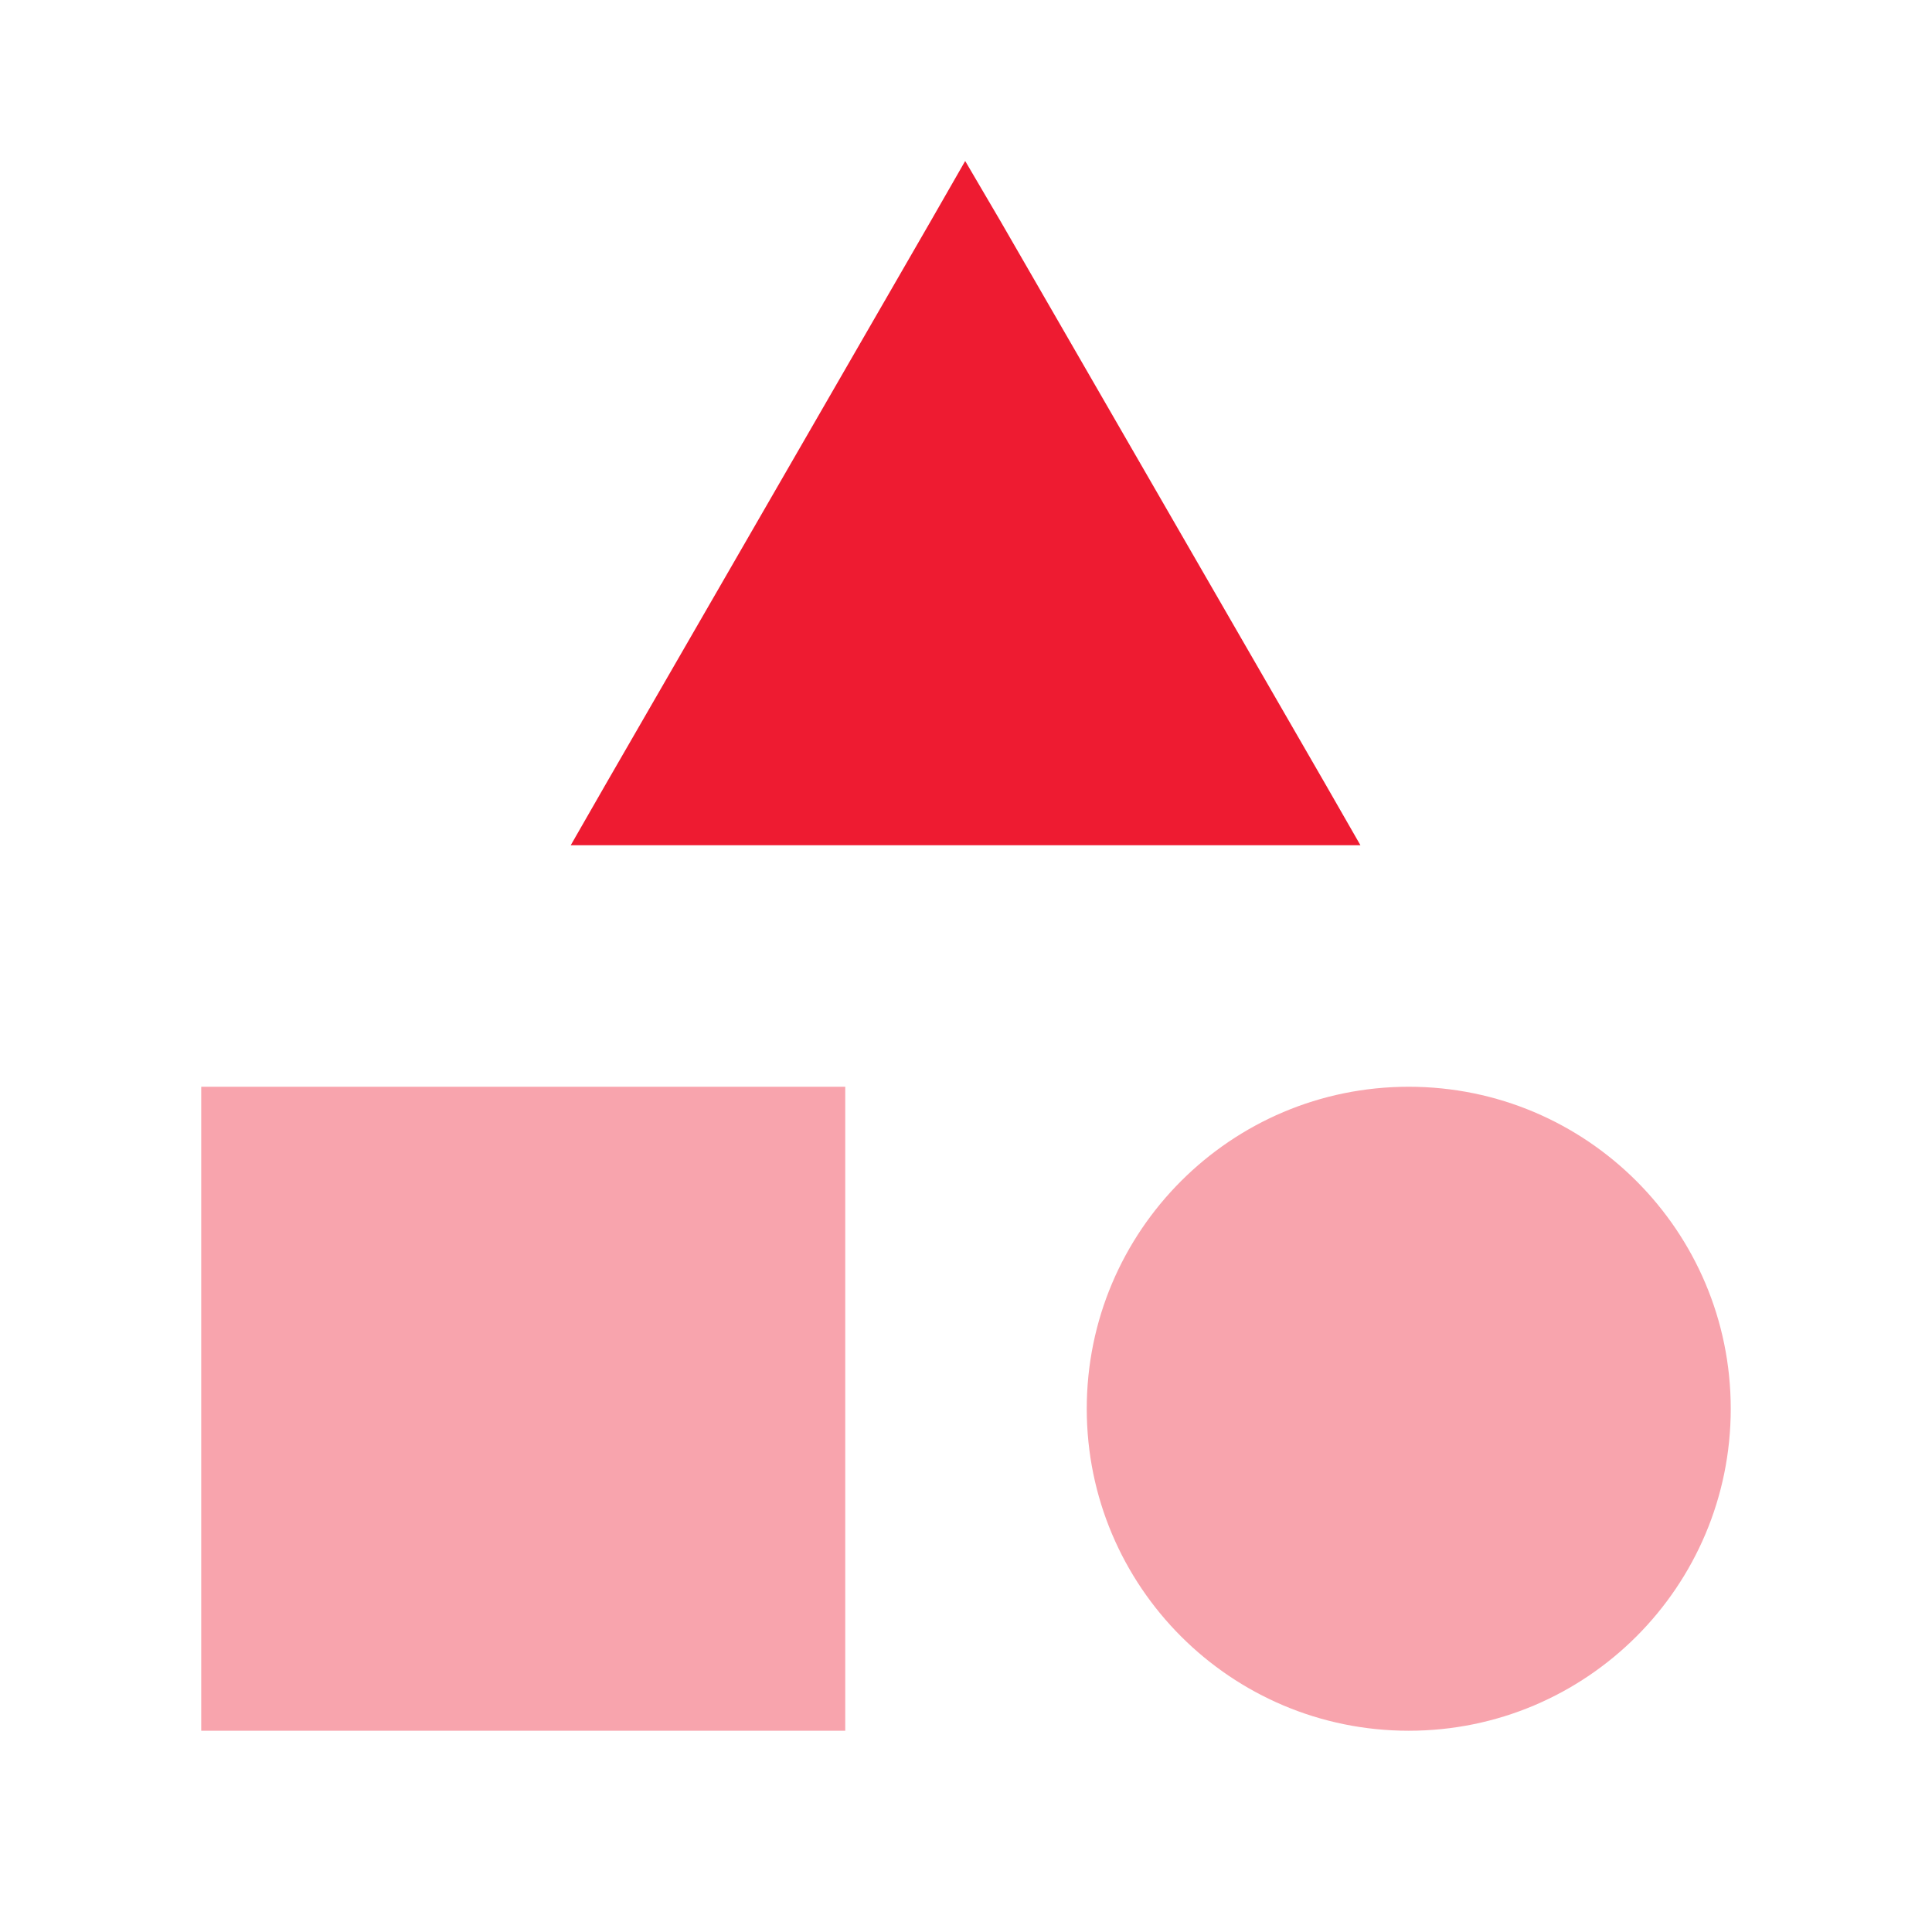
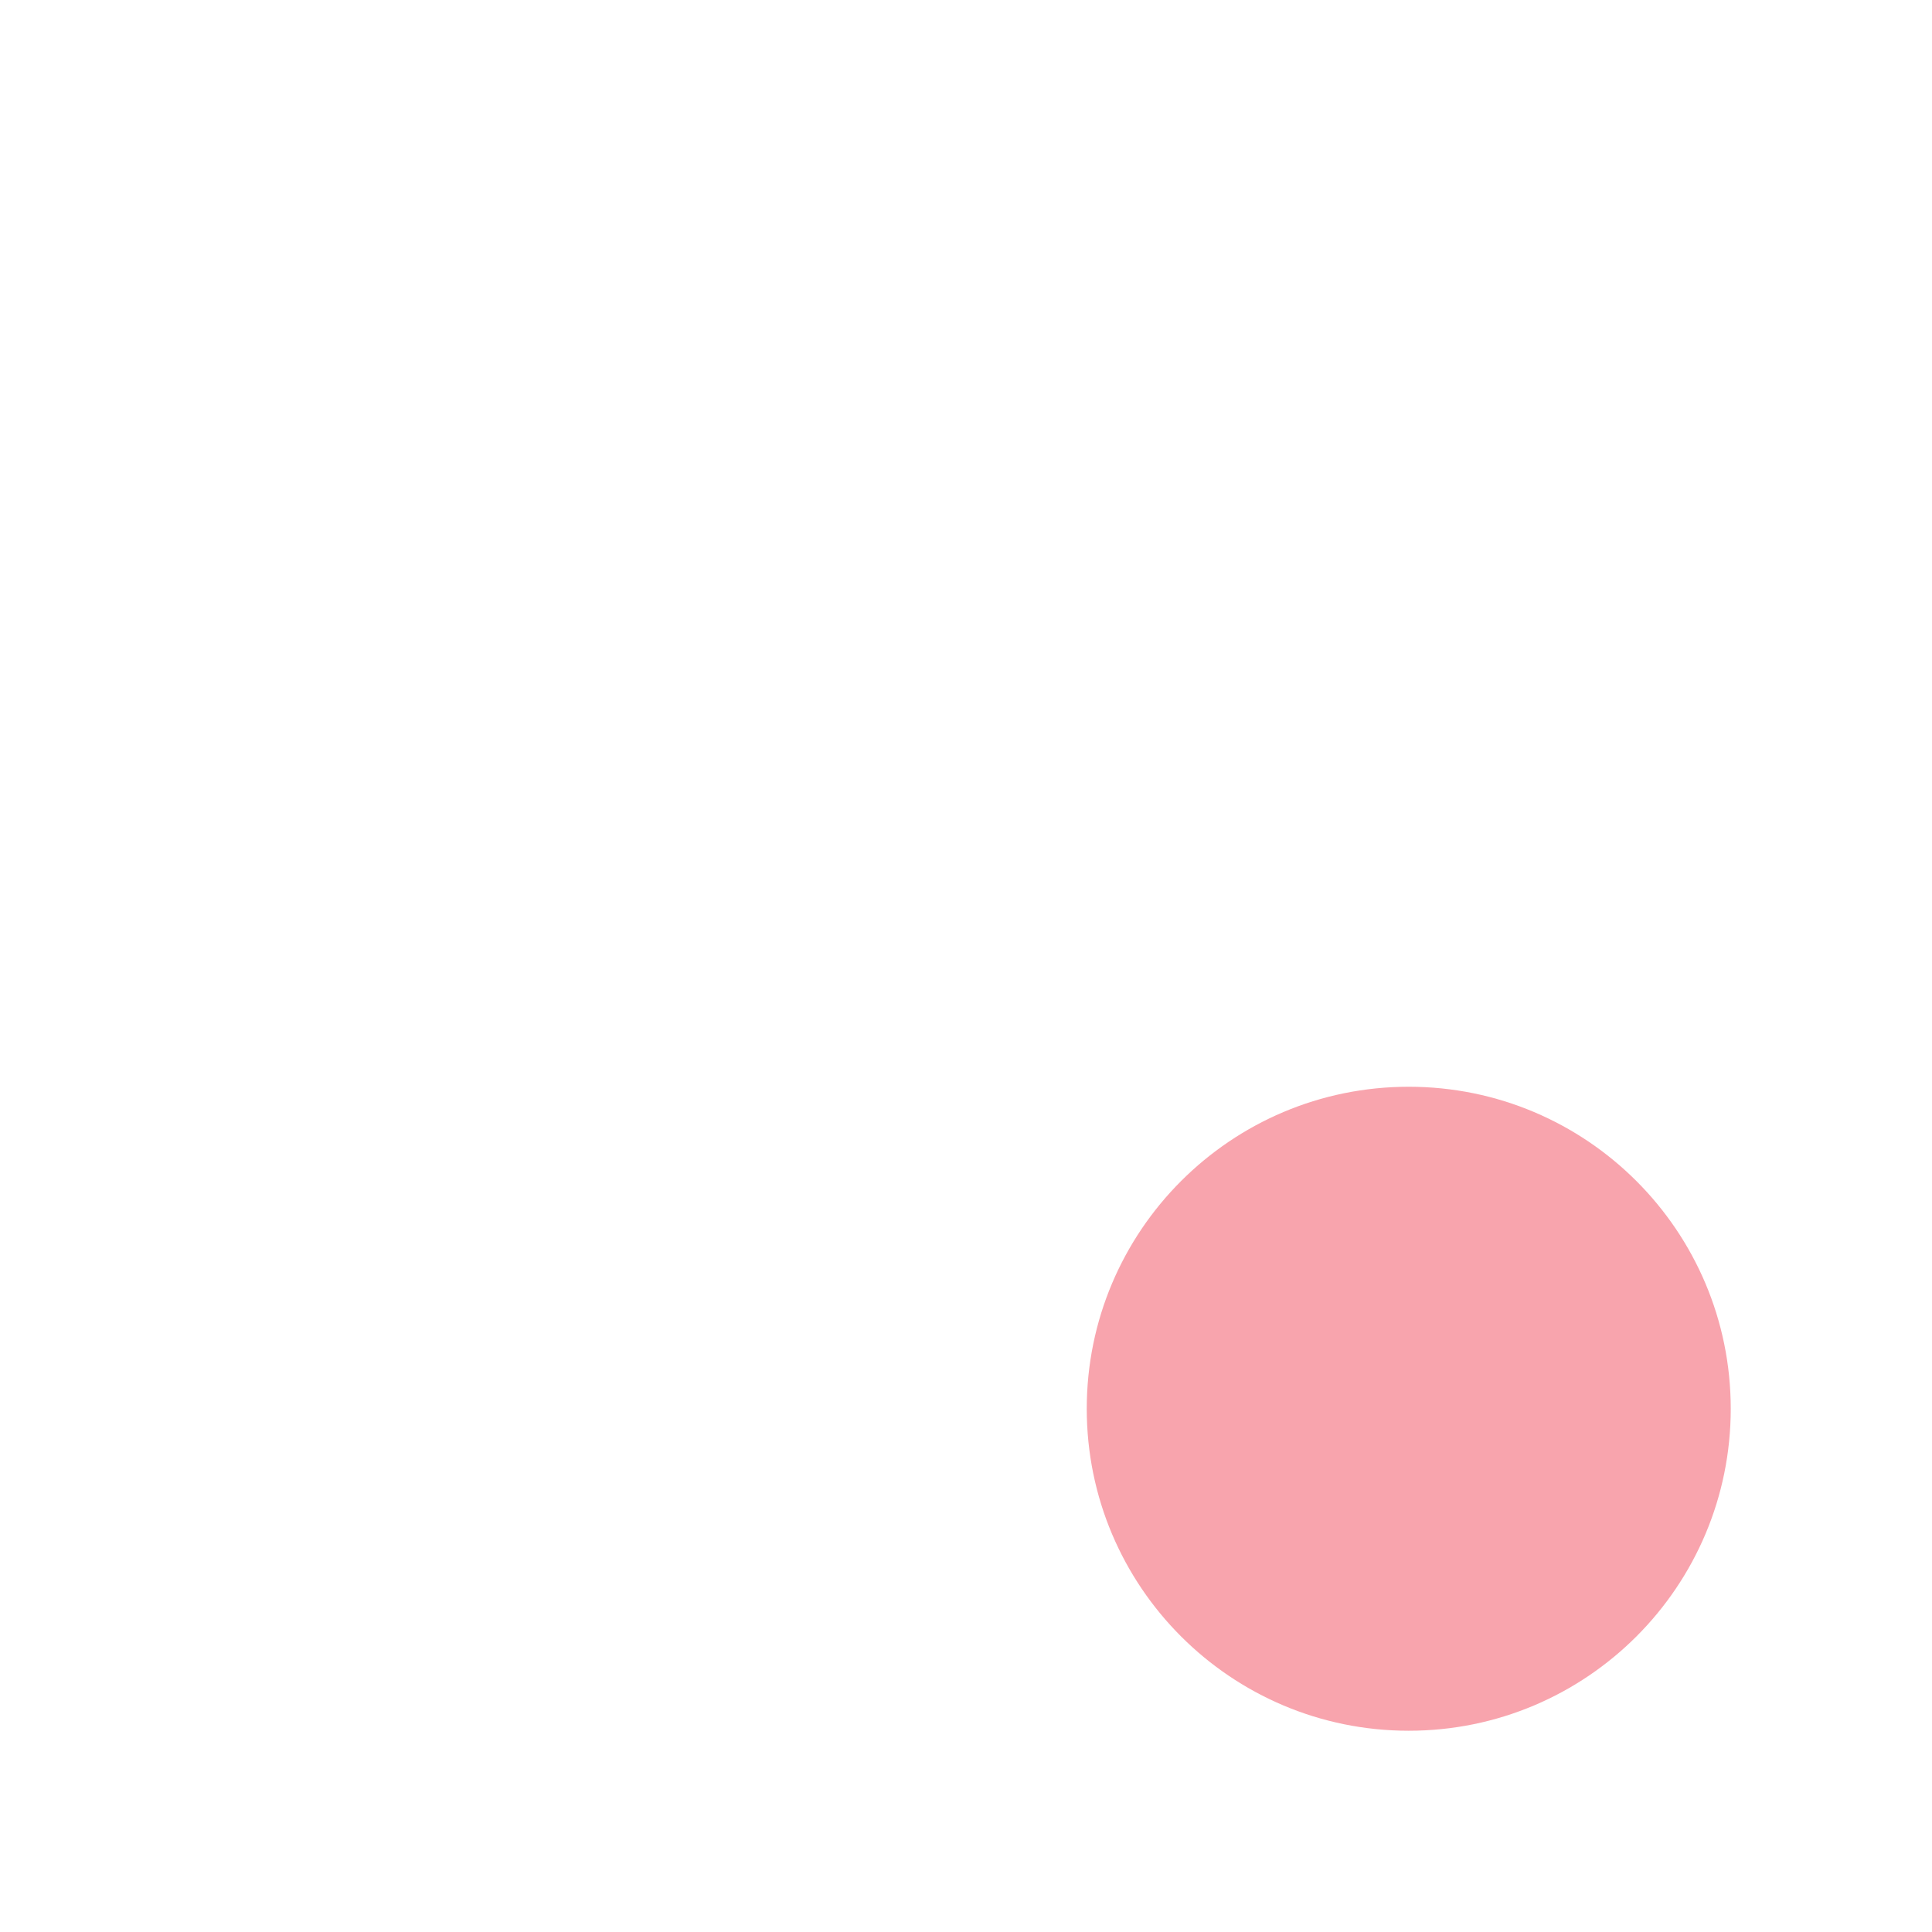
<svg xmlns="http://www.w3.org/2000/svg" width="100" height="100" viewBox="0 0 100 100" fill="none">
-   <path d="M43.75 56.25H10.416V89.583H43.75V56.25Z" fill="#F8A4AD" />
  <path d="M72.916 89.583C82.121 89.583 89.583 82.121 89.583 72.917C89.583 63.712 82.121 56.25 72.916 56.25C63.712 56.25 56.25 63.712 56.25 72.917C56.25 82.121 63.712 89.583 72.916 89.583Z" fill="#F8A4AD" />
-   <path d="M70.416 43.75H29.541L31.333 40.625L48.166 11.458L49.958 8.333L51.791 11.458L68.624 40.625L70.416 43.75Z" fill="#EE1B31" />
</svg>